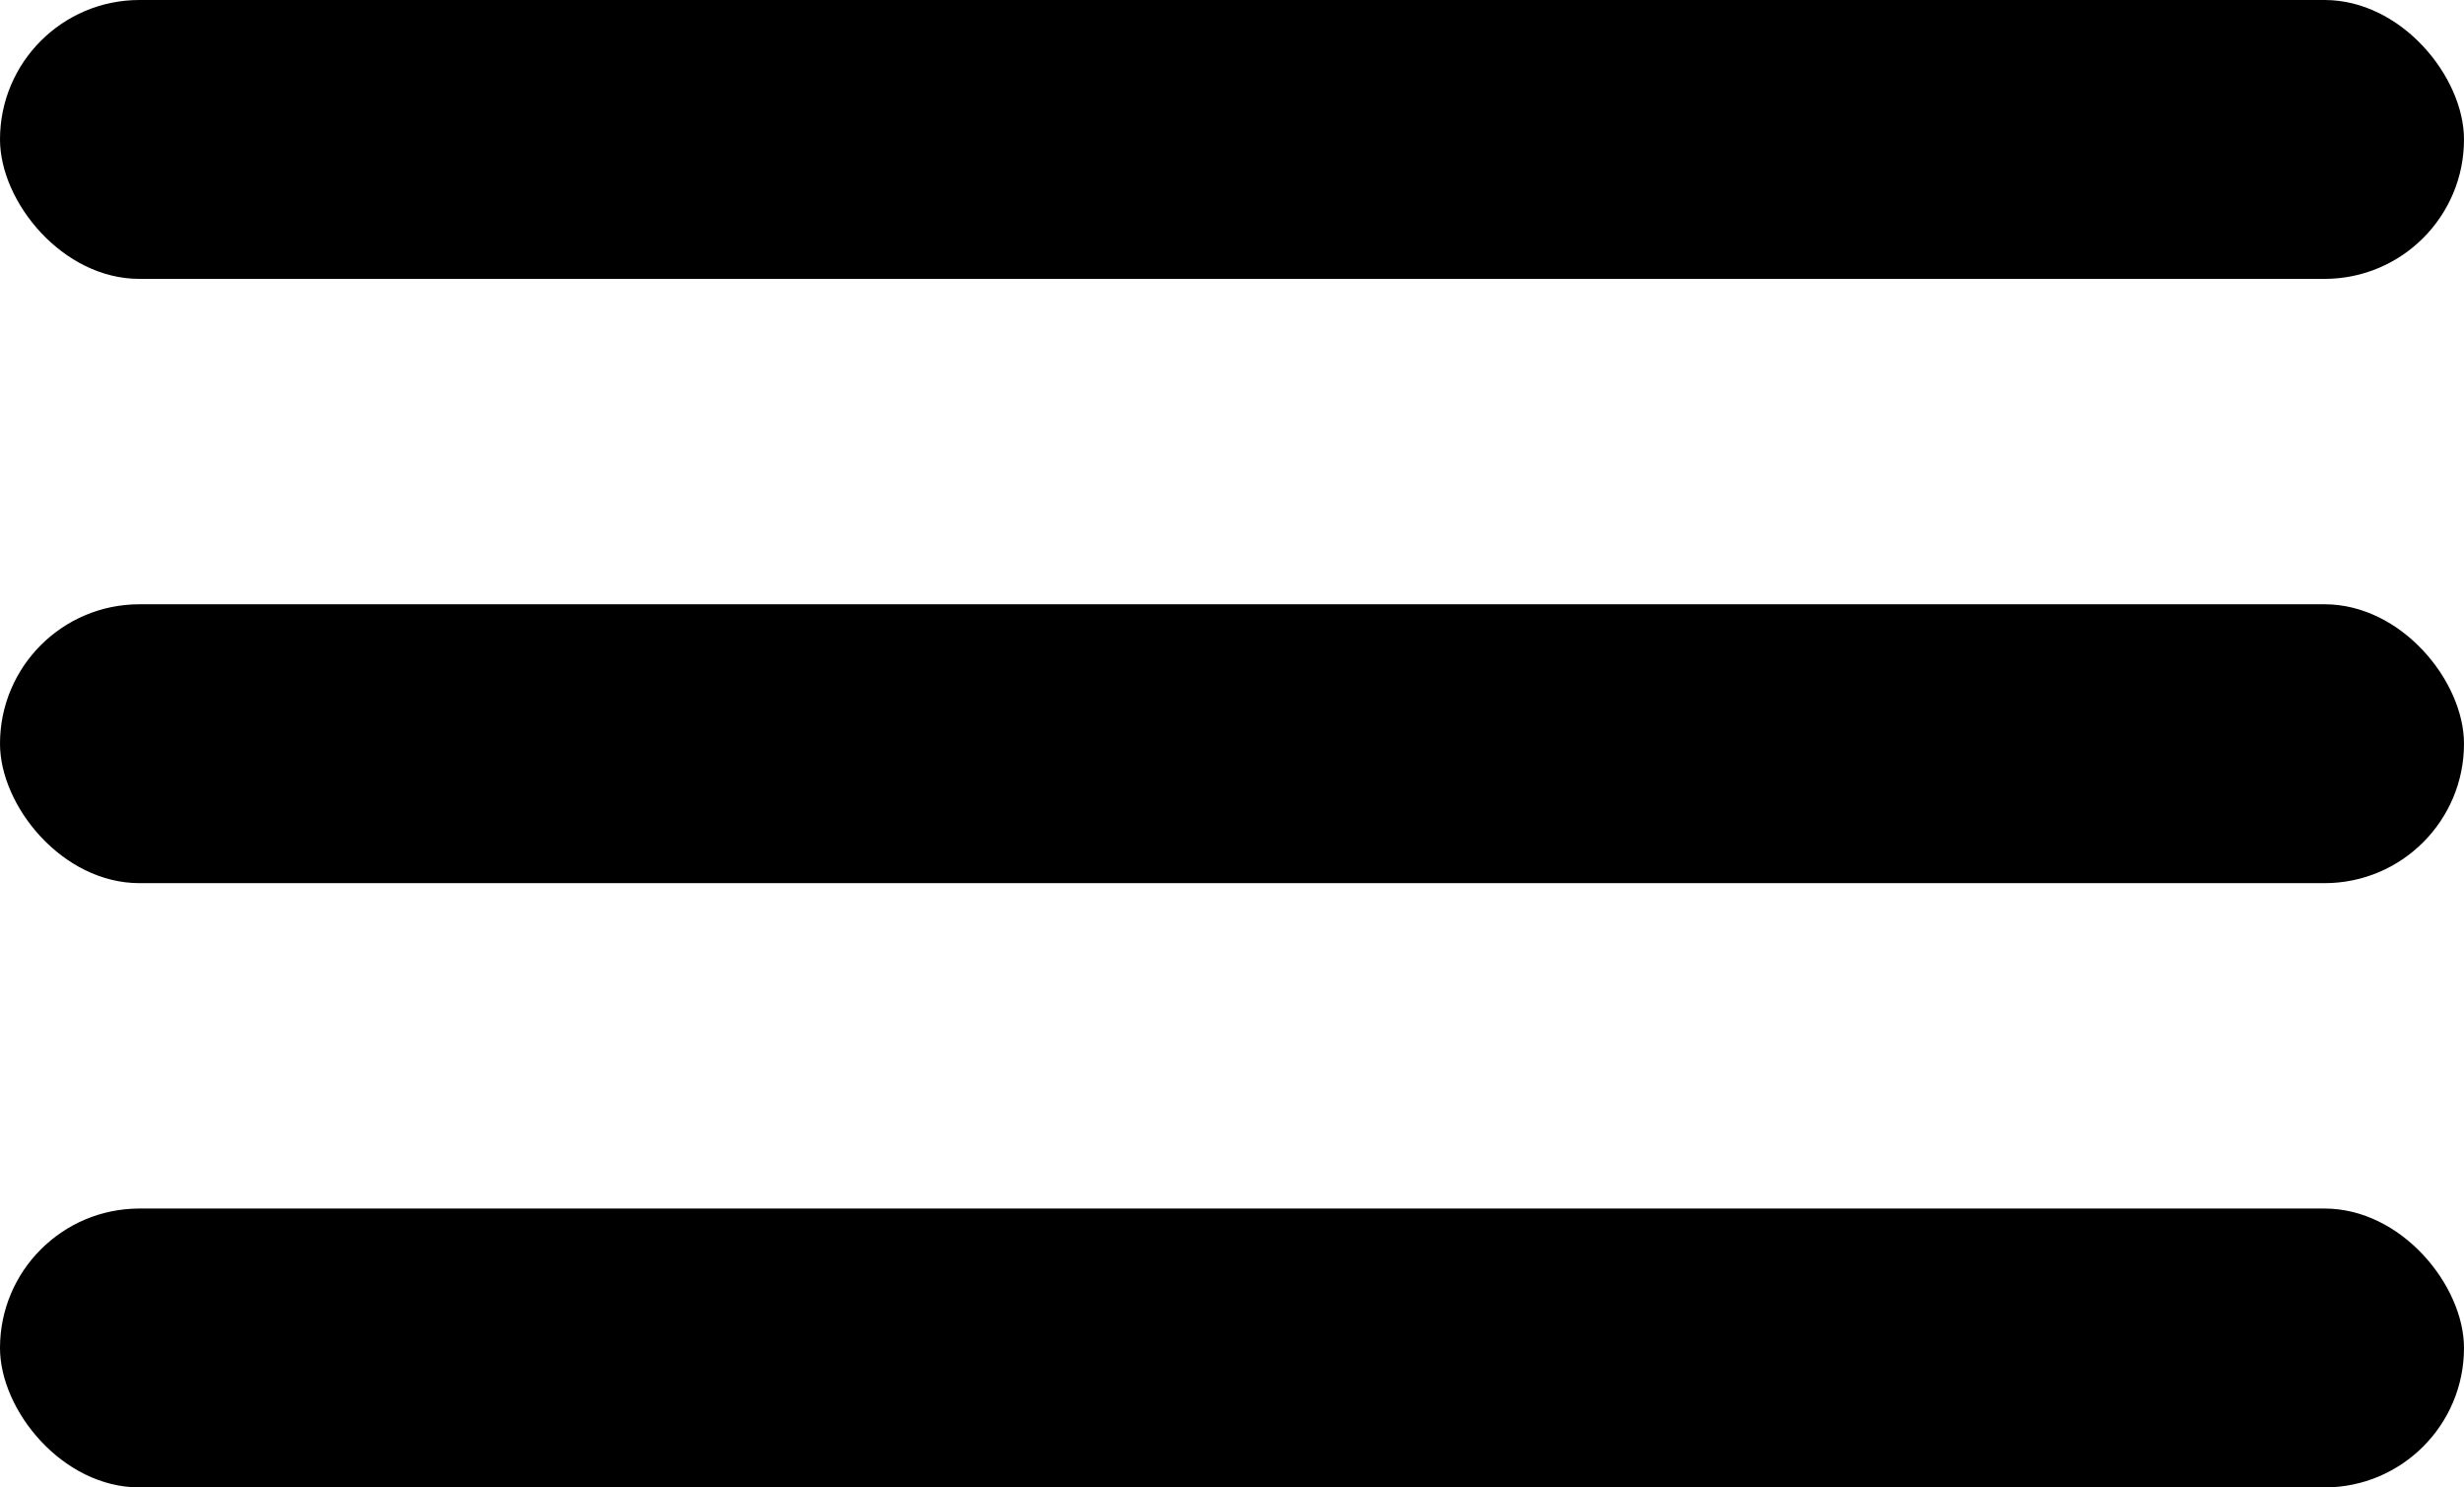
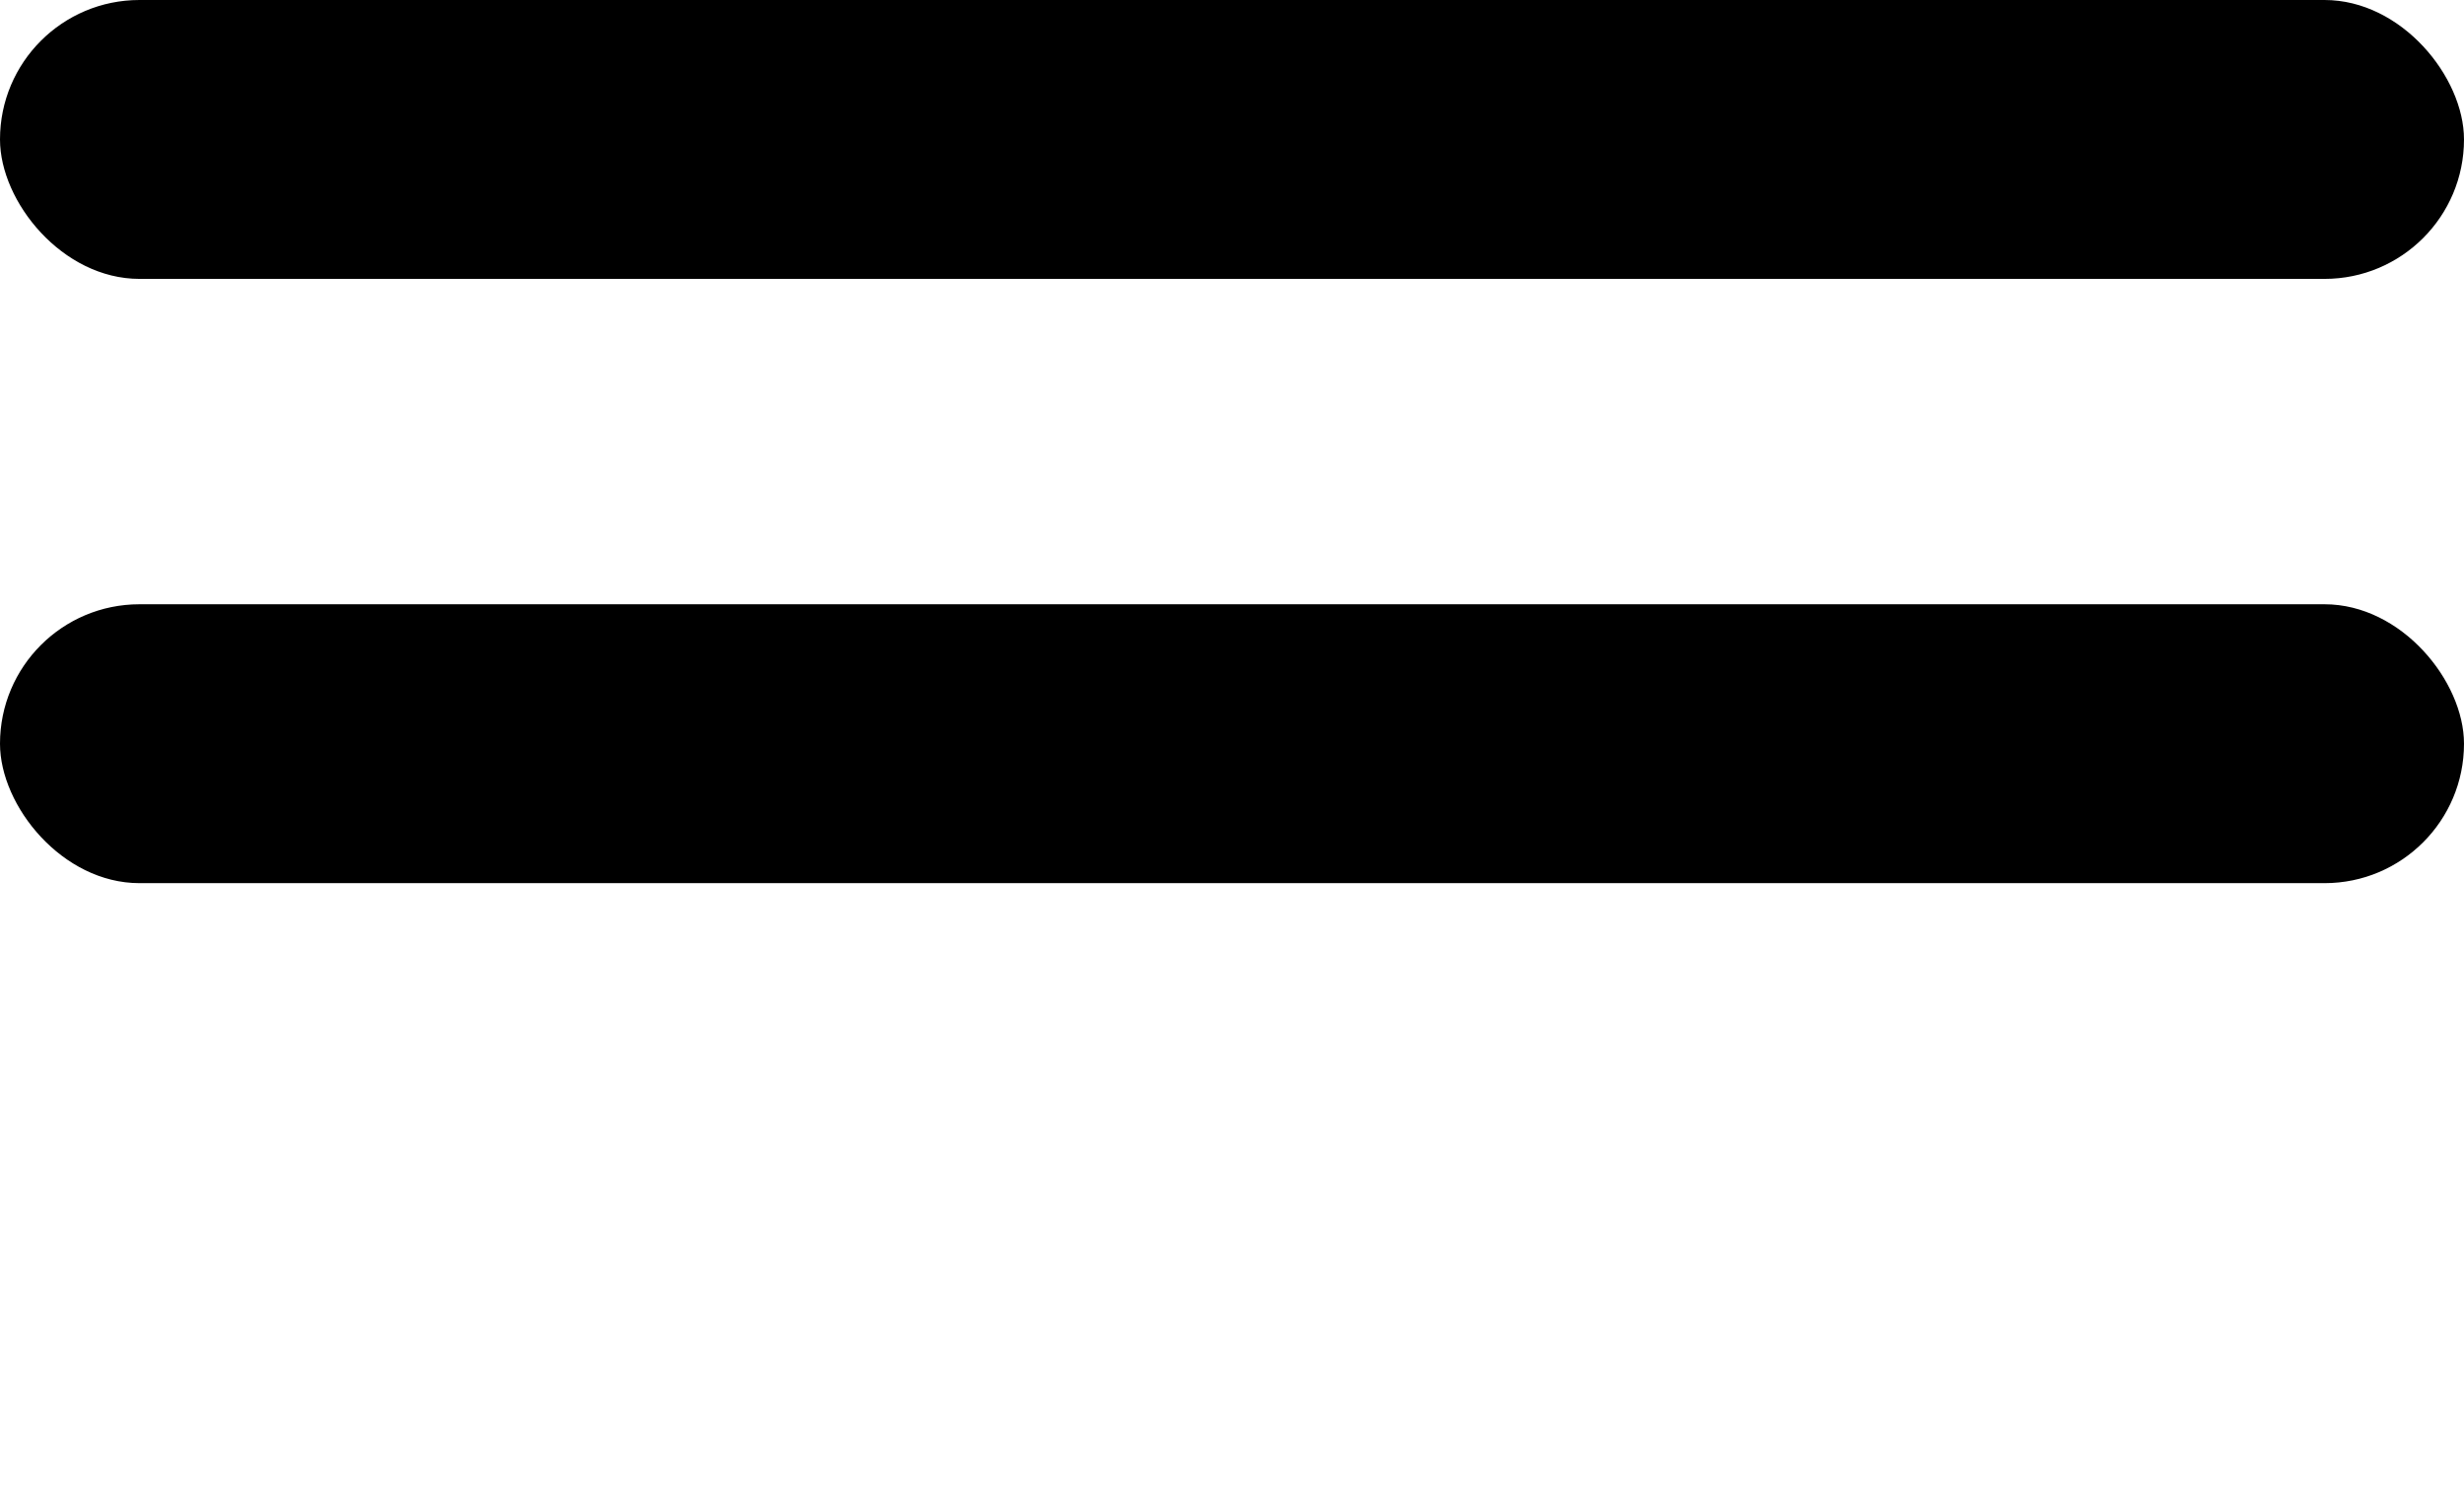
<svg xmlns="http://www.w3.org/2000/svg" width="53" height="32" viewBox="0 0 53 32" fill="none">
  <rect width="53" height="6" rx="3" fill="black" />
  <rect y="13" width="53" height="6" rx="3" fill="black" />
-   <rect y="26" width="53" height="6" rx="3" fill="black" />
</svg>